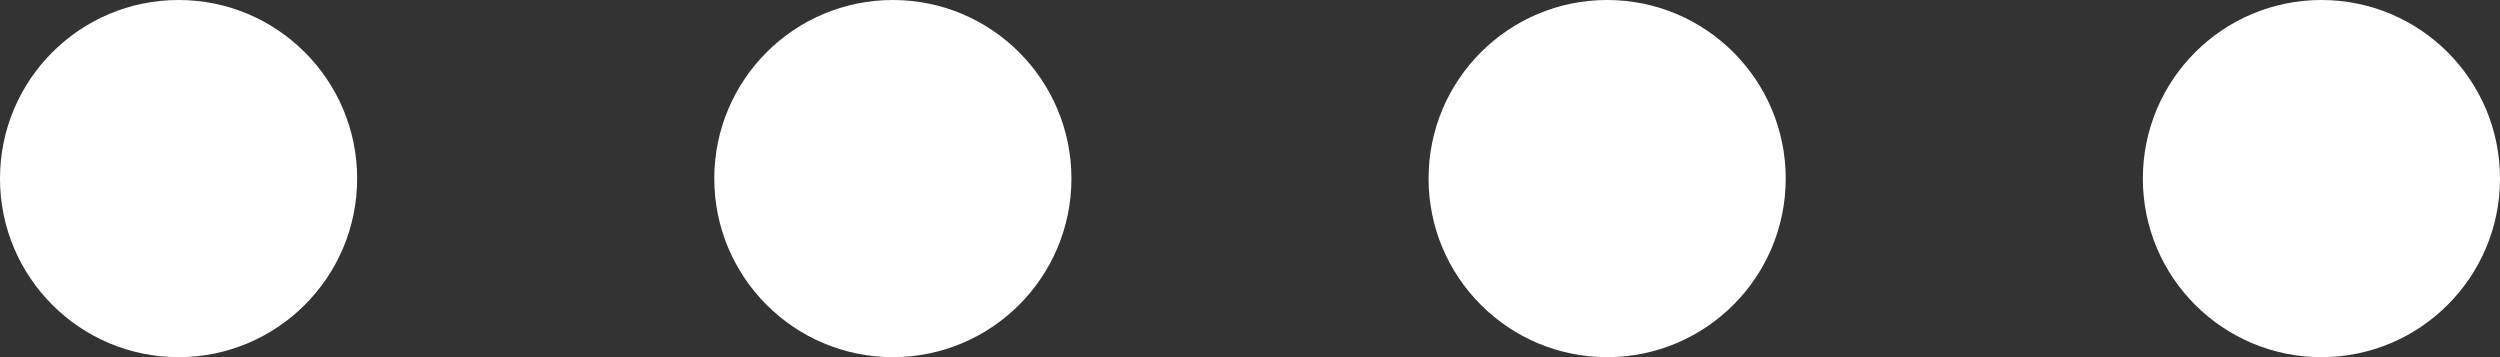
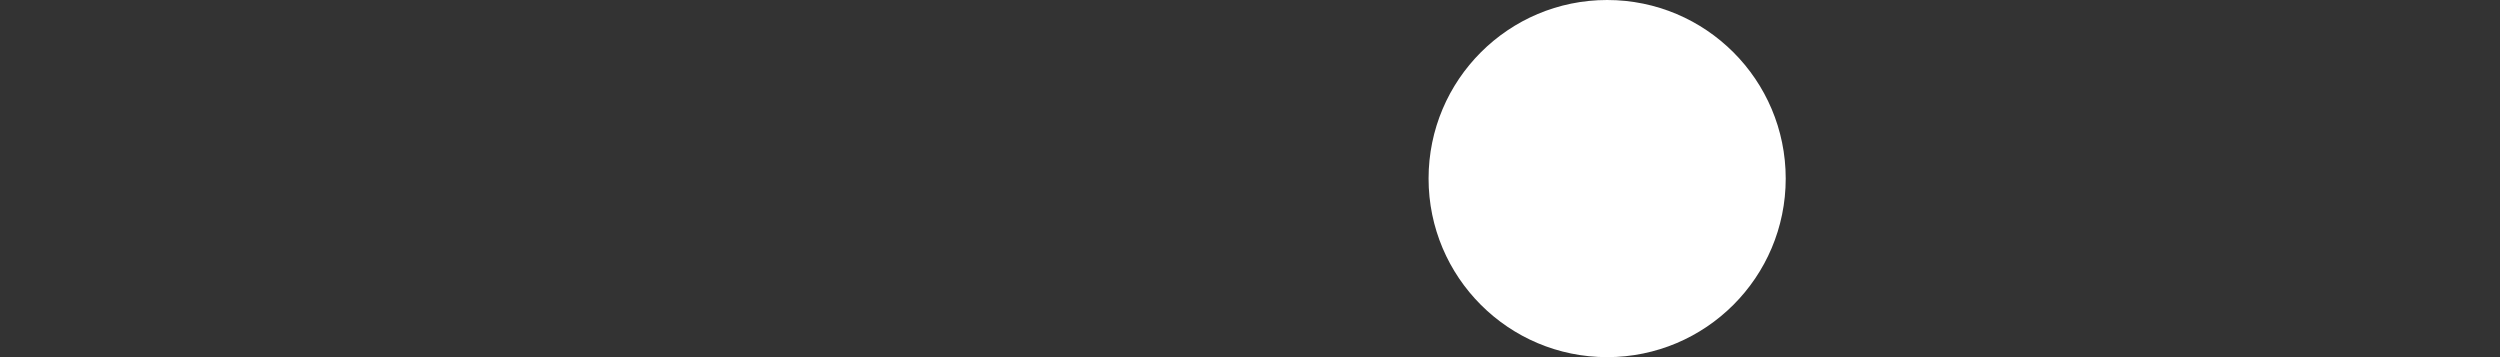
<svg xmlns="http://www.w3.org/2000/svg" width="1400" height="200" viewBox="0 0 1400 200" fill="none">
  <rect x="0" y="0" width="1400" height="200" fill="#333333" stroke="none" />
-   <path d="M100 200C155.226 200 200 155.226 200 100C200 44.766 155.226 0 100 0C44.766 0 0 44.766 0 100C0 155.226 44.766 200 100 200Z" fill="white" />
-   <path d="M500 200C555.226 200 600 155.226 600 100C600 44.766 555.226 0 500 0C444.766 0 400 44.766 400 100C400 155.226 444.766 200 500 200Z" fill="white" />
  <path d="M900 200C955.226 200 1000 155.226 1000 100C1000 44.766 955.226 0 900 0C844.766 0 800 44.766 800 100C800 155.226 844.766 200 900 200Z" fill="white" />
-   <path d="M1300 200C1355.23 200 1400 155.226 1400 100C1400 44.766 1355.23 0 1300 0C1244.77 0 1200 44.766 1200 100C1200 155.226 1244.77 200 1300 200Z" fill="white" />
</svg>